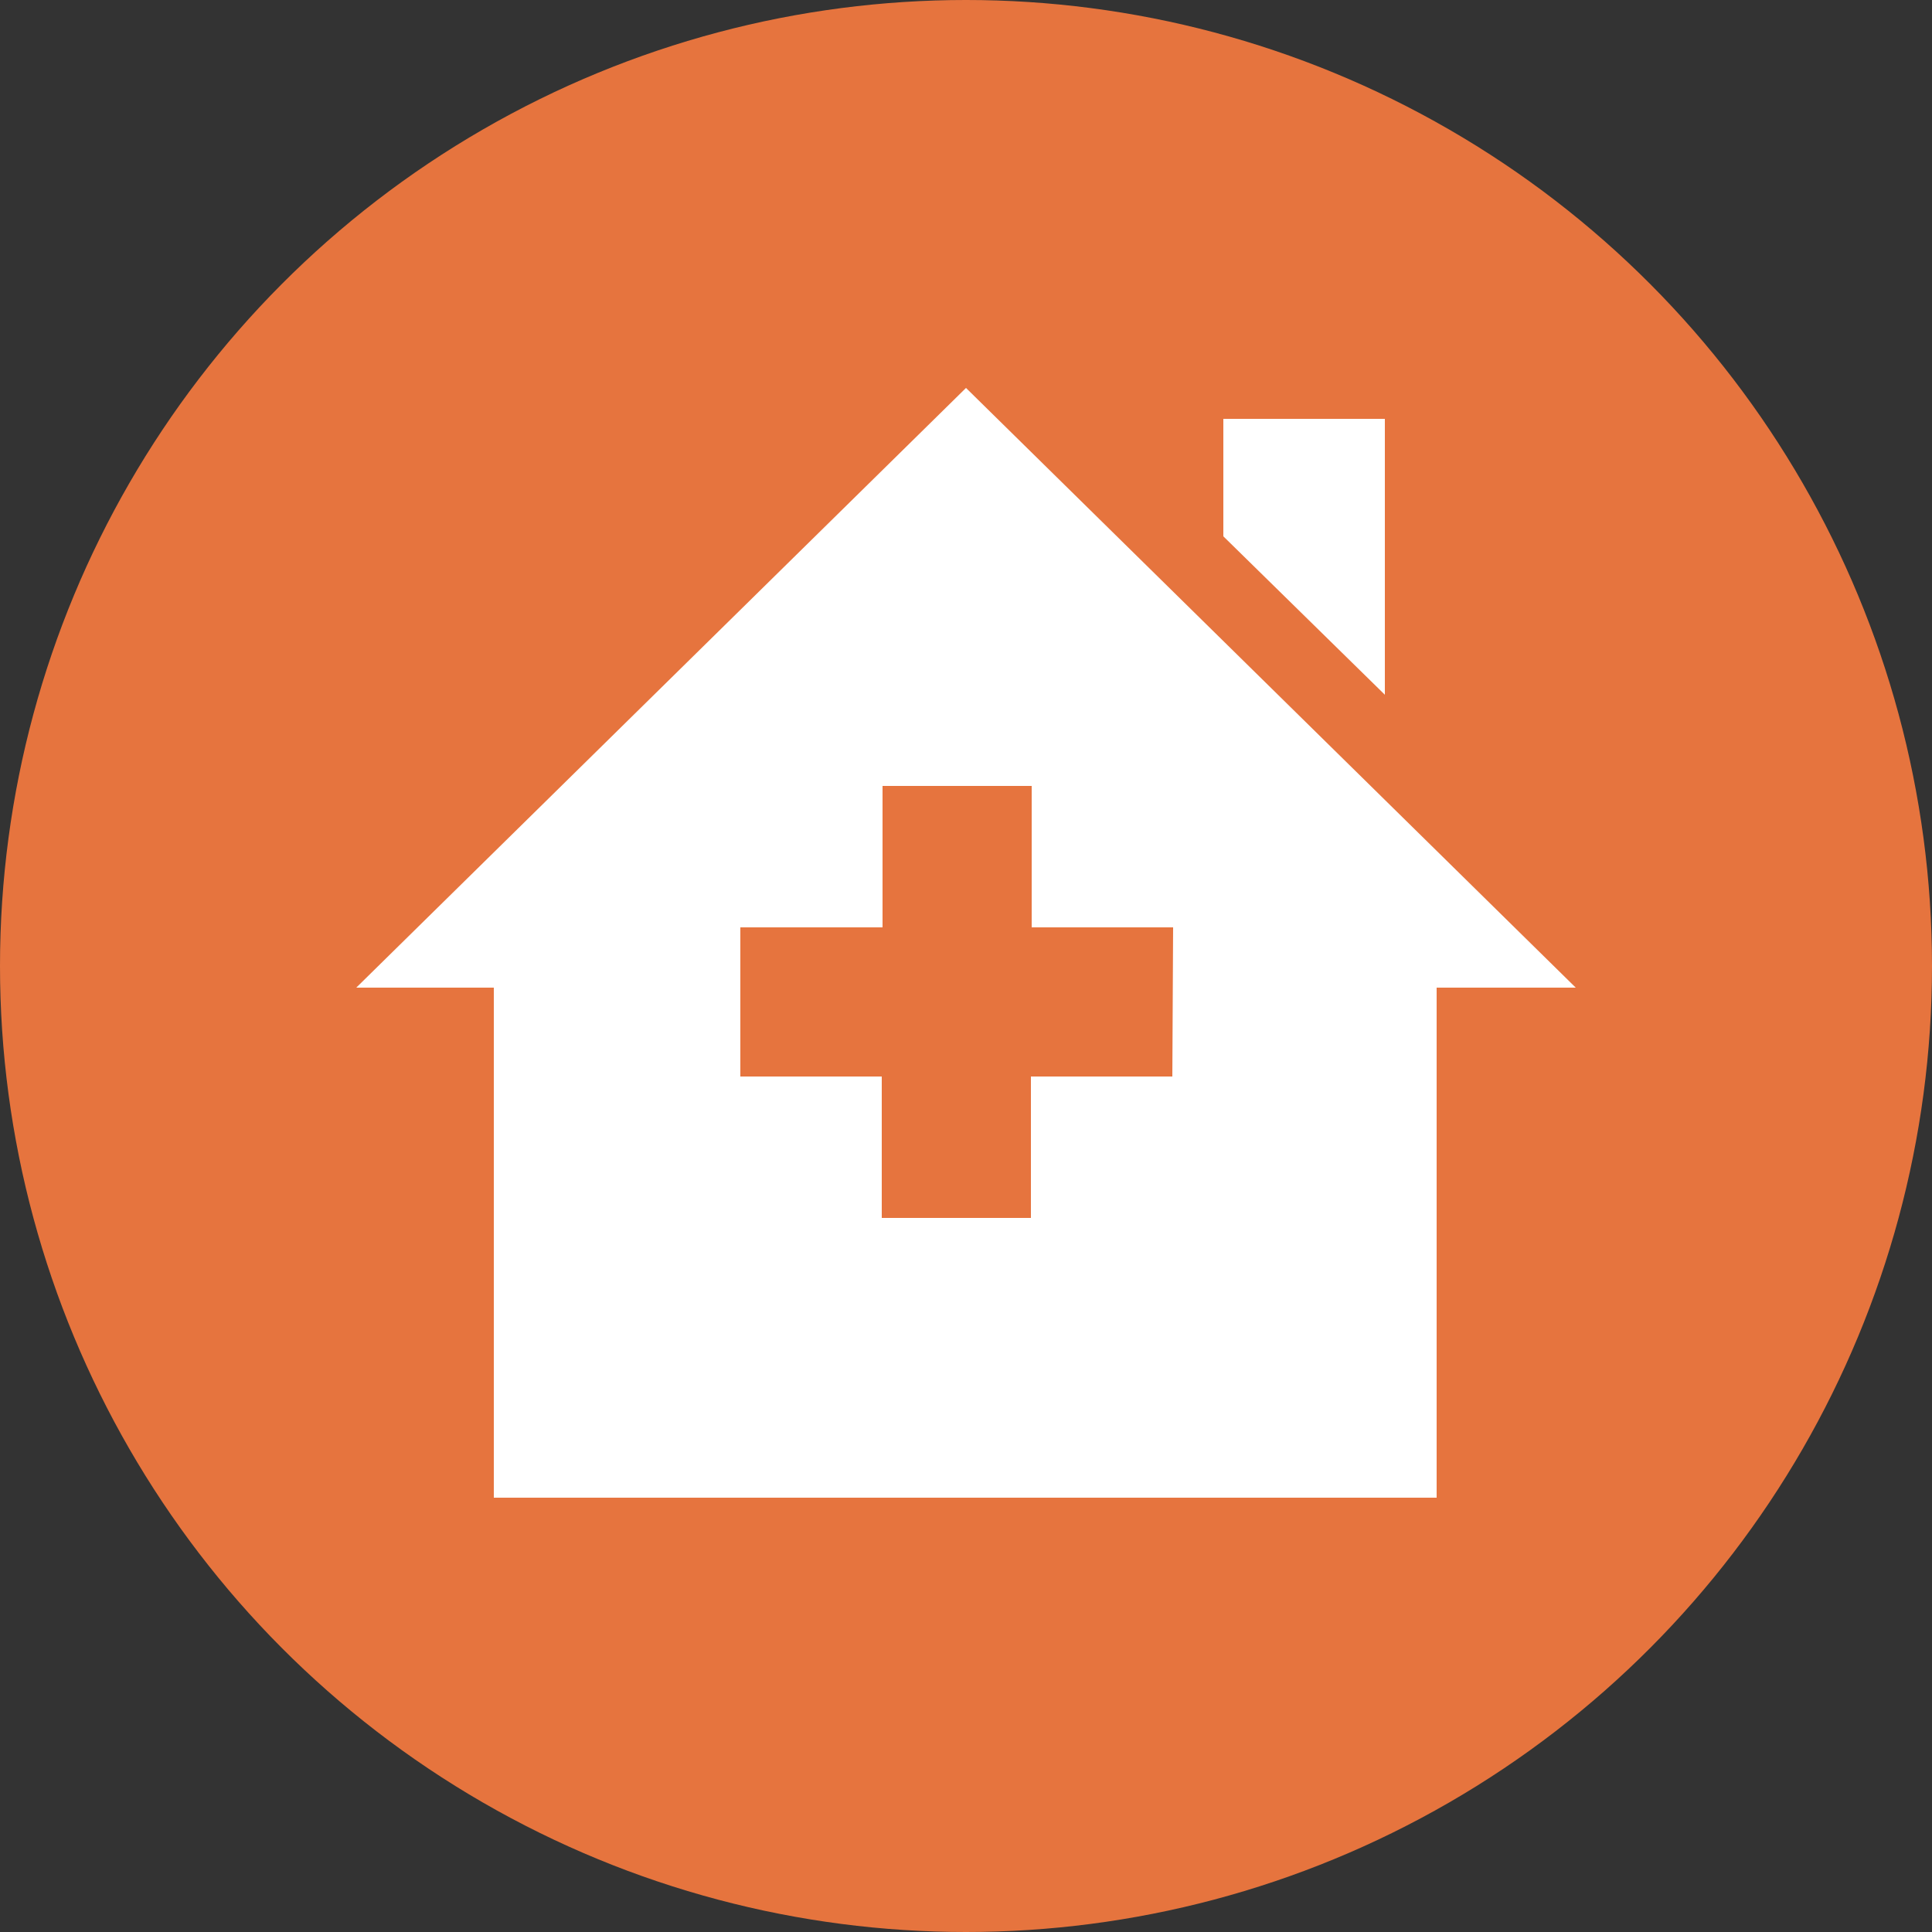
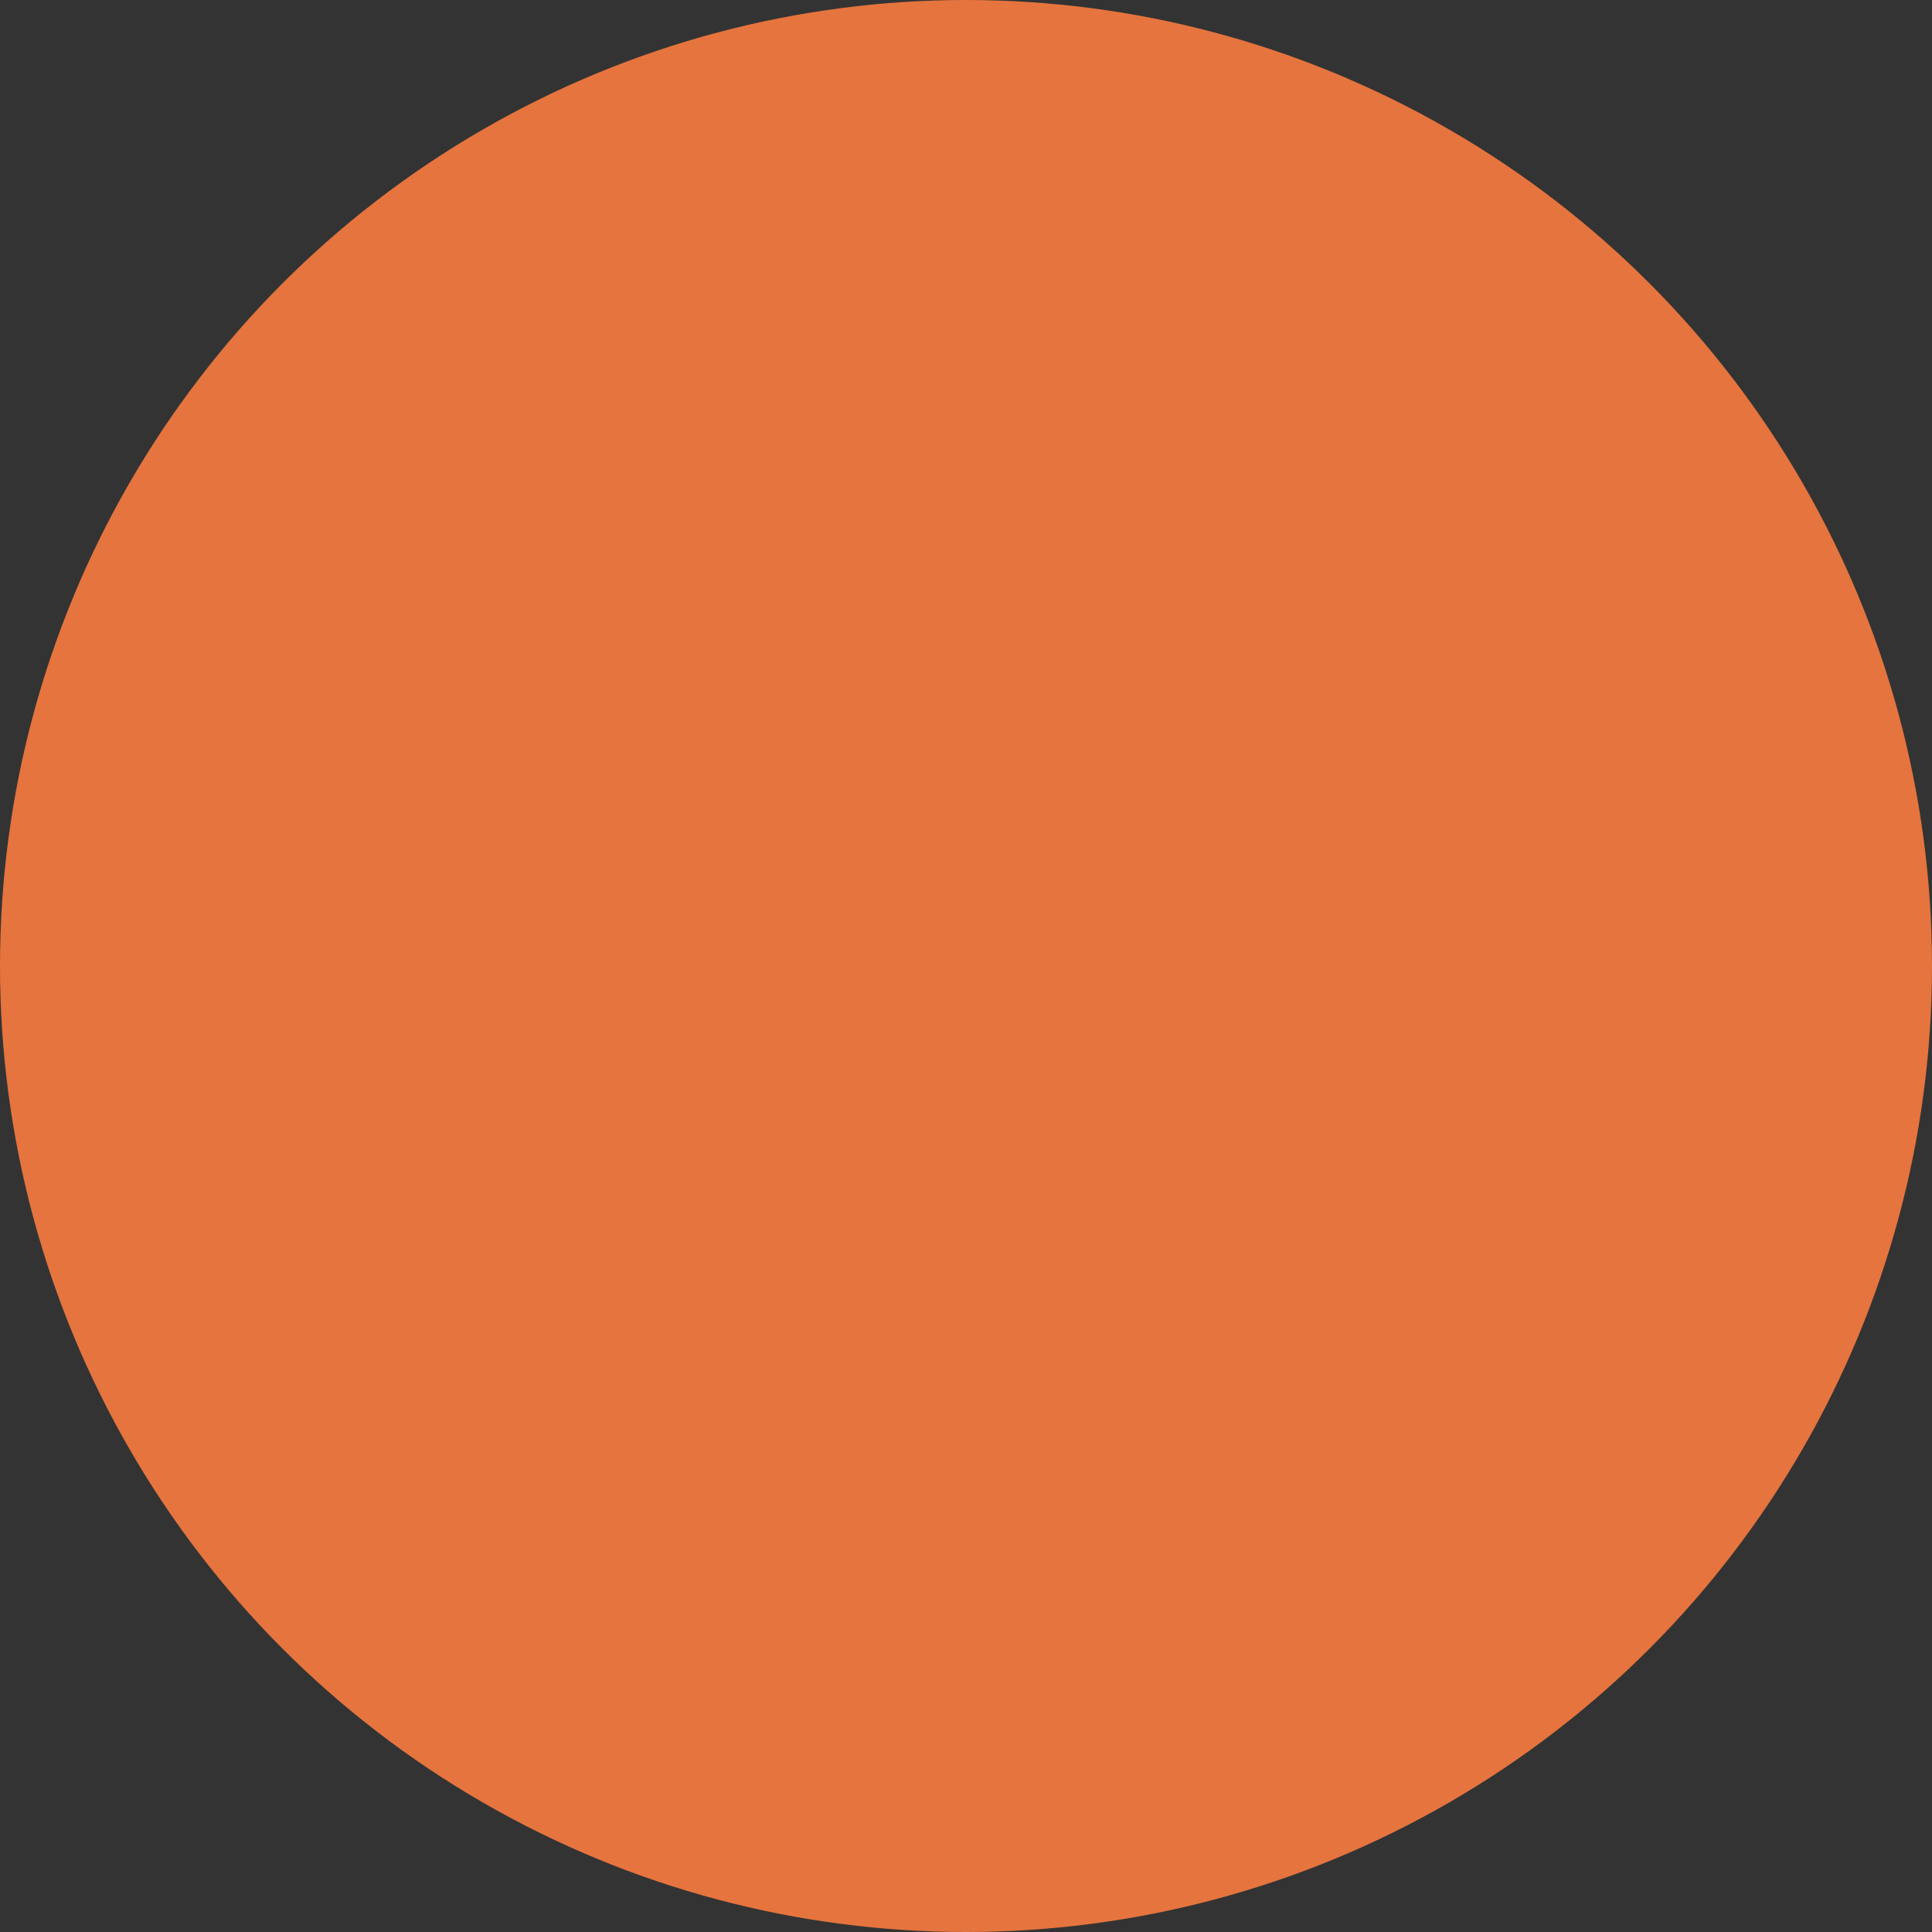
<svg xmlns="http://www.w3.org/2000/svg" version="1.1" id="Layer_1" x="0px" y="0px" viewBox="0 0 250 250" style="enable-background:new 0 0 250 250;" xml:space="preserve">
  <rect x="0" y="0" width="250" height="250" fill="#333333" stroke="none" />
  <style type="text/css">
	.st0{fill:#E6743E;}
	.st1{fill:#FFFFFF;}
</style>
  <g>
    <circle class="st0" cx="125" cy="125" r="125" />
-     <path class="st1" d="M158.3,69.4V54.2h20.9v35.7L158.3,69.4z M203.9,127.8h-18v66h-122v-66H46.1L125,50.2L203.9,127.8z M151.8,120   h-18.3v-18.3h-19.3V120H95.8v19.3h18.3v18.3h19.3v-18.3h18.3L151.8,120L151.8,120z" />
  </g>
</svg>